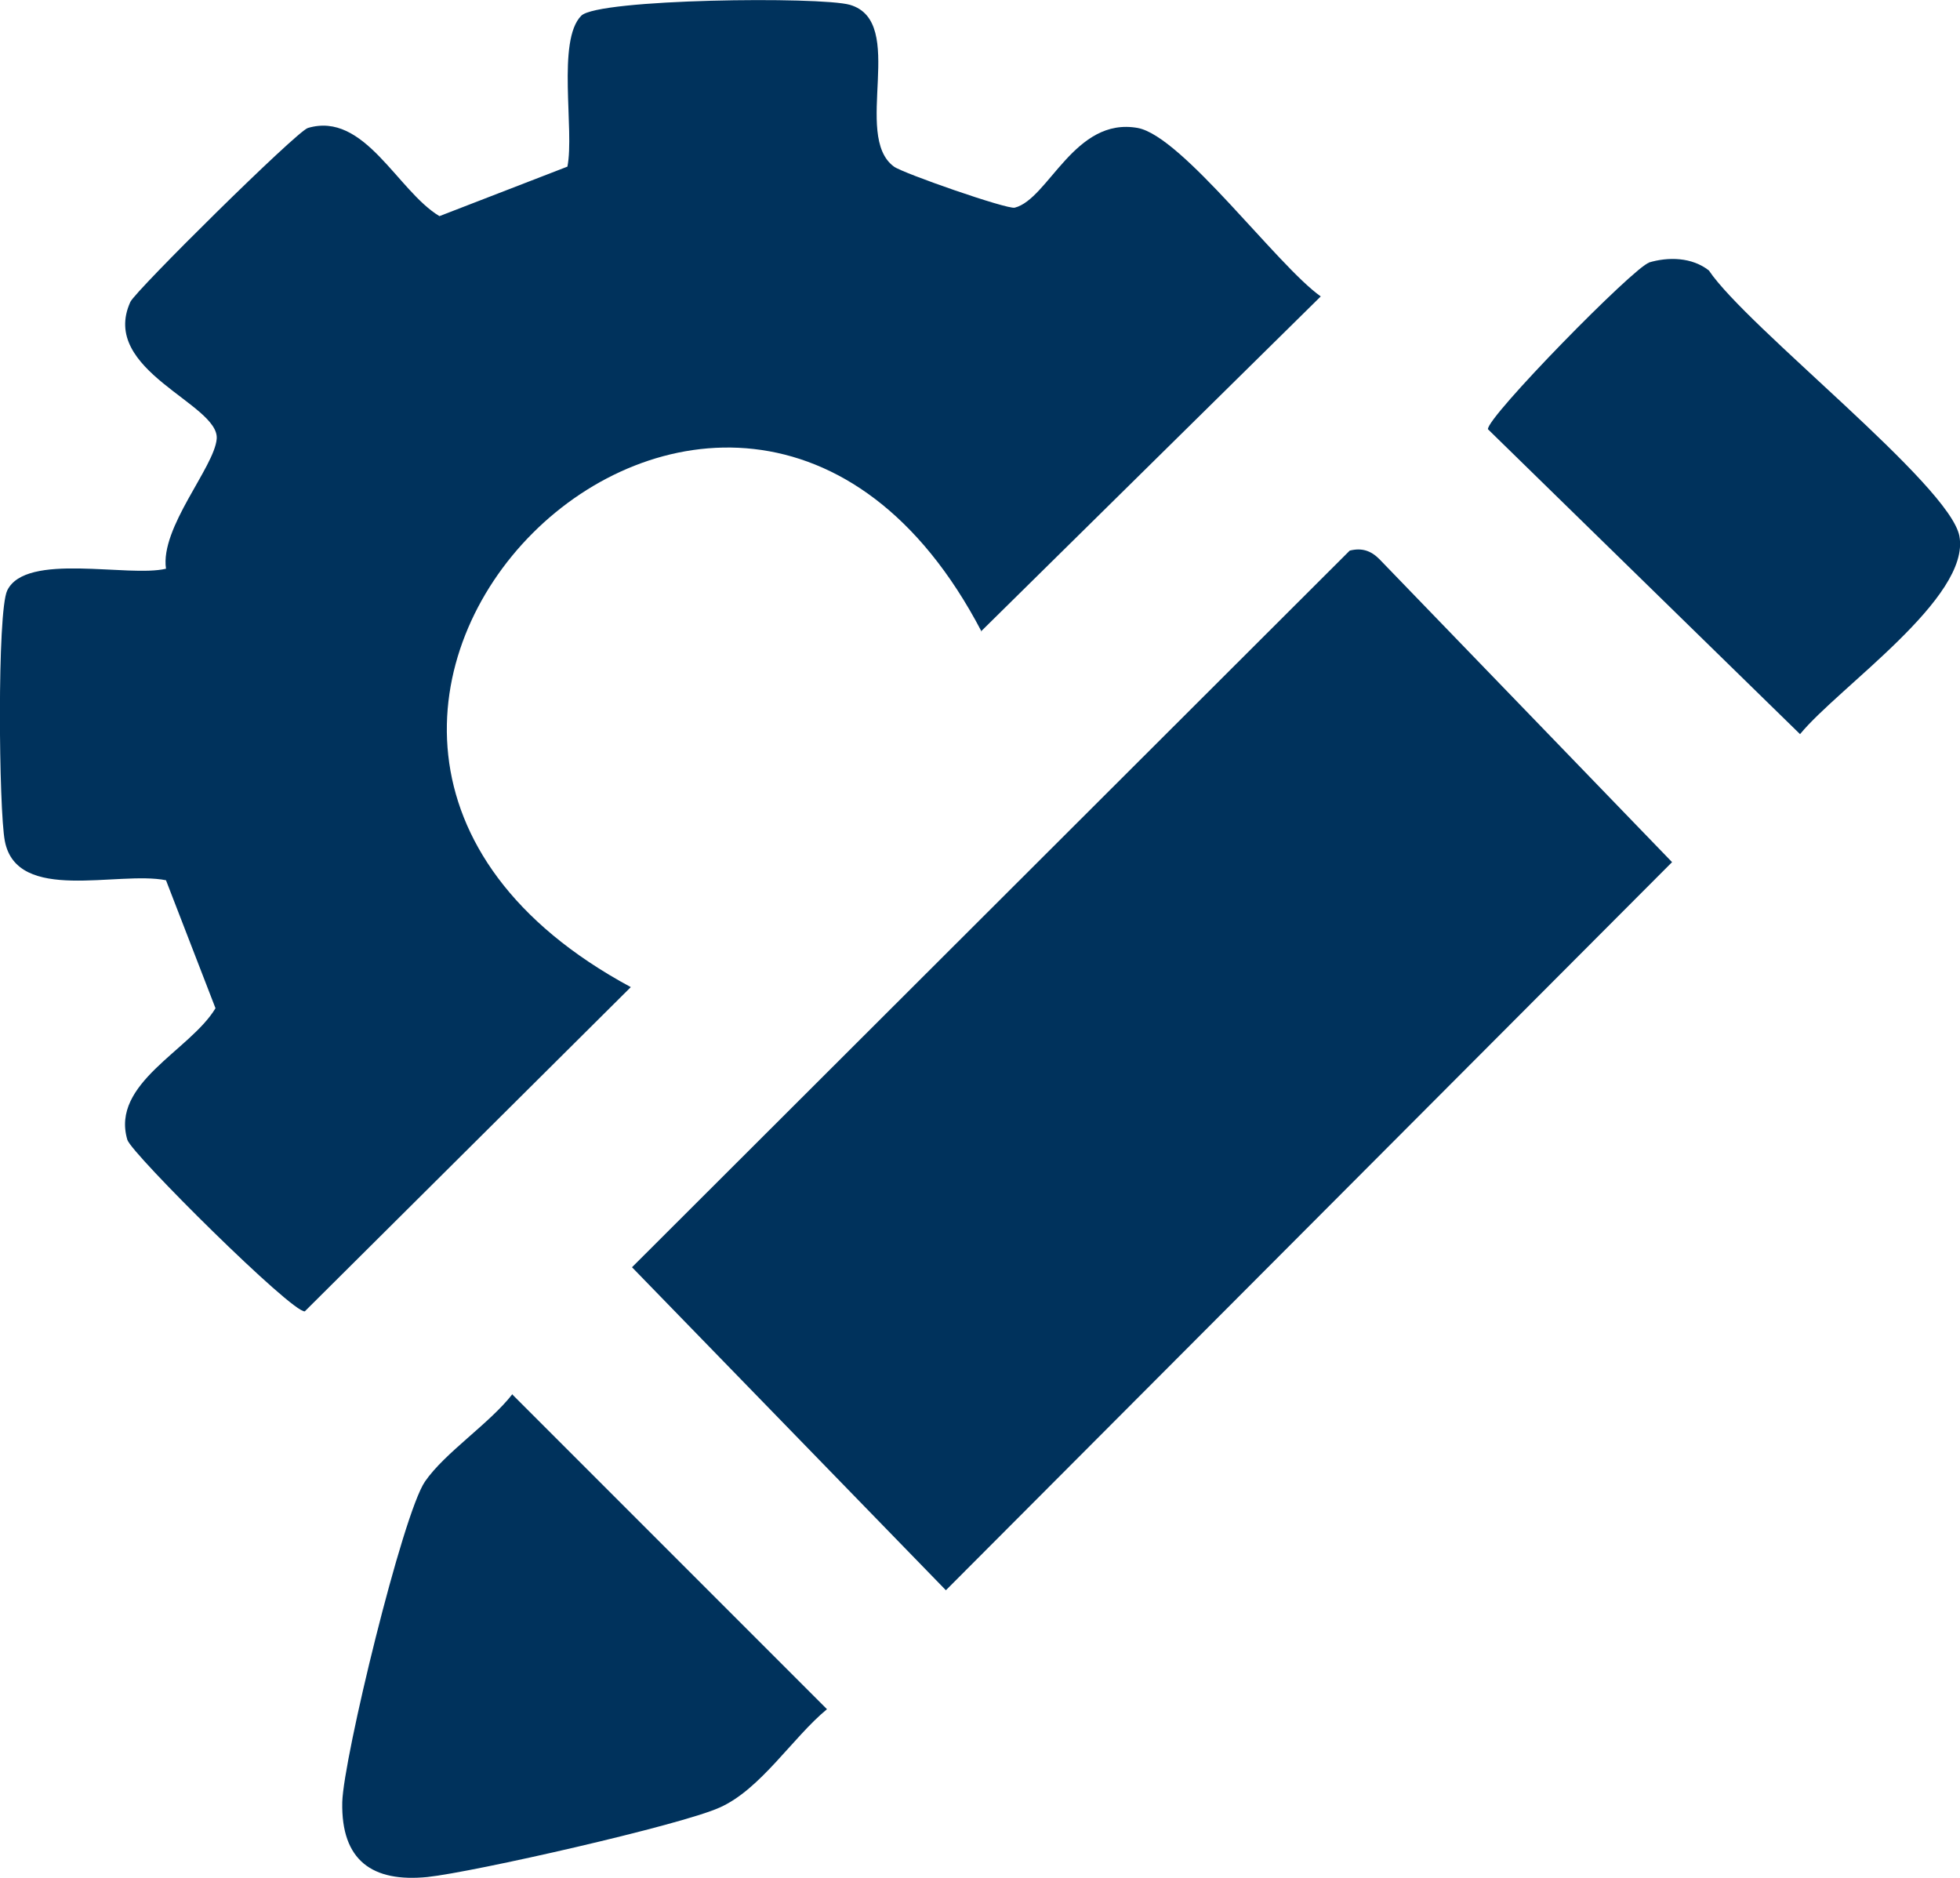
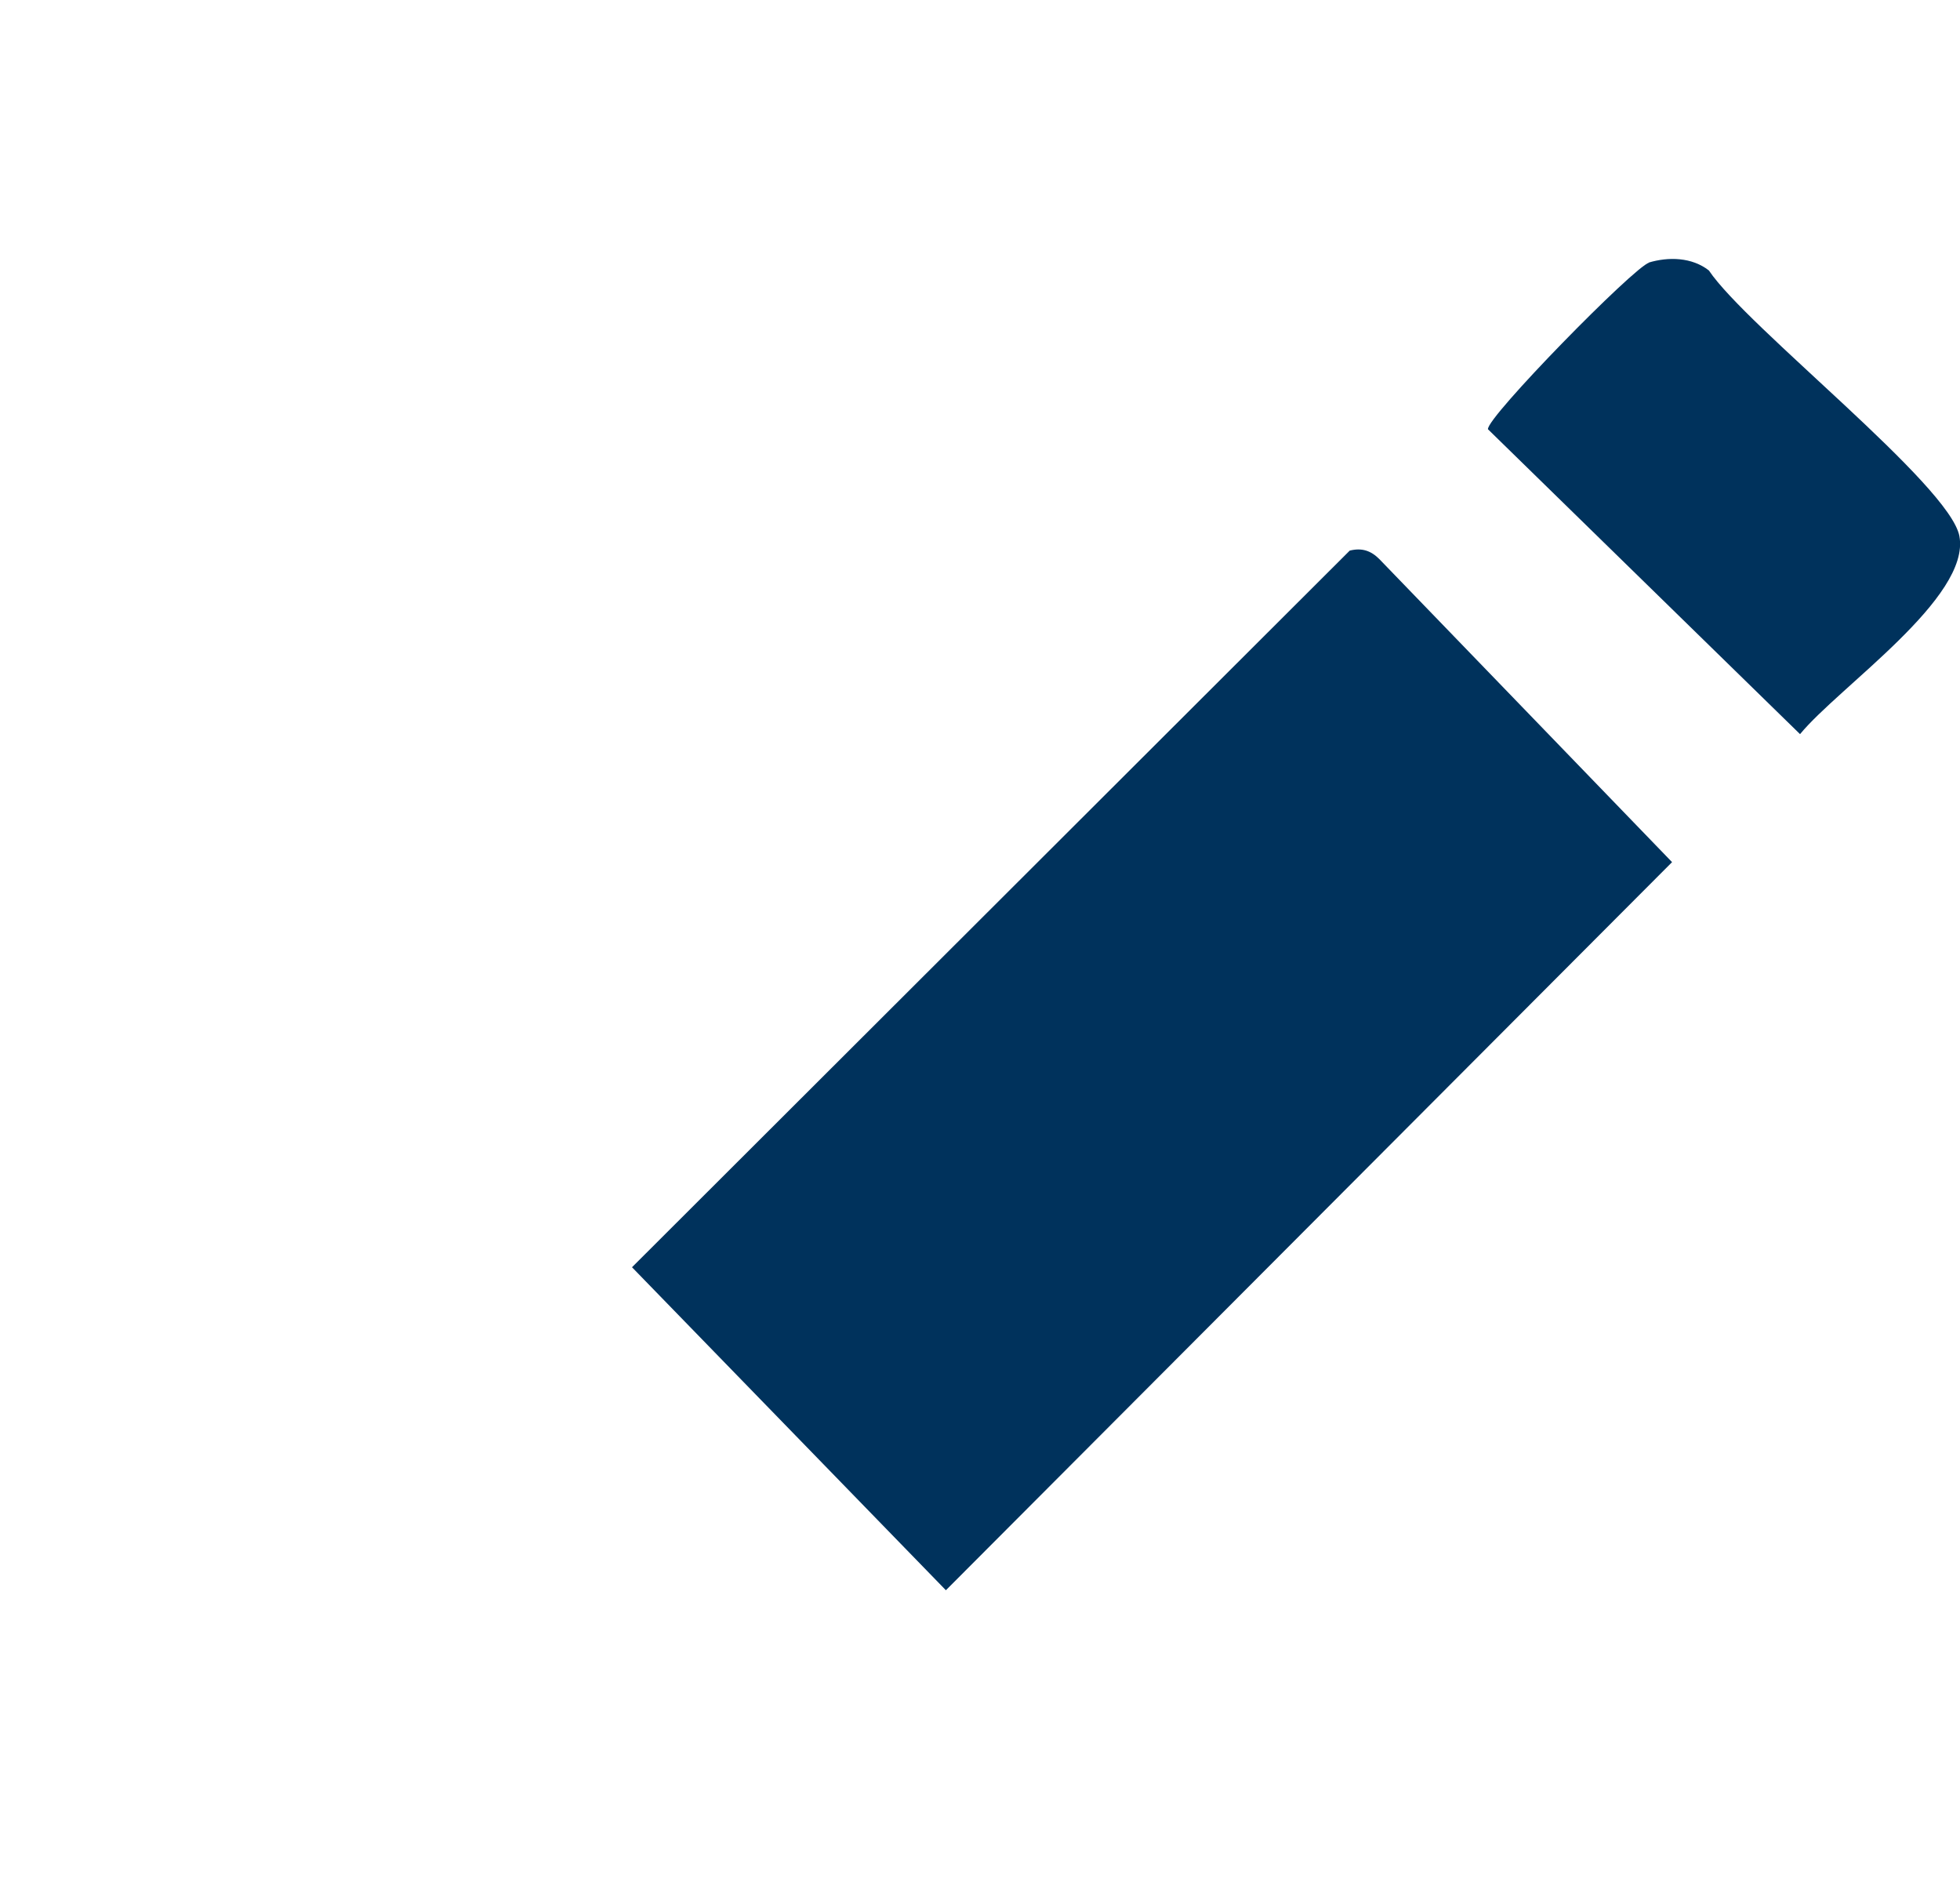
<svg xmlns="http://www.w3.org/2000/svg" id="Layer_2" width="32.47" height="31.11" viewBox="0 0 32.47 31.11">
  <defs>
    <style>.cls-1{fill:#00325c;}</style>
  </defs>
  <g id="Capa_1">
    <g id="l9znoI">
-       <path class="cls-1" d="M16.26,10.46c-4.14-7.92-13.75,1.61-5.81,5.89l-5.4,5.37c-.2.04-2.87-2.61-2.94-2.84-.28-.94,1.04-1.48,1.46-2.18l-.82-2.12c-.8-.16-2.47.39-2.67-.65-.1-.52-.13-3.8.04-4.15.31-.64,2.01-.21,2.63-.36-.1-.68.8-1.68.84-2.15.05-.58-1.95-1.13-1.43-2.27.09-.19,2.75-2.82,2.94-2.88.94-.28,1.48,1.04,2.18,1.46l2.12-.82c.12-.6-.18-2.09.23-2.5.28-.28,3.96-.32,4.45-.18.96.28.03,2.17.73,2.68.15.11,1.87.71,2,.68.56-.14.99-1.51,2.04-1.32.74.14,2.31,2.28,3.03,2.79l-5.63,5.55Z" />
      <path class="cls-1" d="M22.36,9.12c.2-.05.35,0,.49.14l4.85,5.02-12.03,12.06-5.2-5.35,11.89-11.87Z" />
-       <path class="cls-1" d="M8.49,23.1l5.21,5.21c-.57.47-1.1,1.33-1.78,1.63-.64.29-4.08,1.07-4.84,1.15-.91.09-1.43-.27-1.41-1.24.02-.73,1-4.77,1.37-5.31.33-.48,1.07-.96,1.45-1.45Z" />
-       <path class="cls-1" d="M27.31,4.35c.33-.1.72-.09,1,.13.63.94,3.99,3.55,4.15,4.4.19,1.02-2,2.5-2.64,3.28l-5.17-5.05c-.03-.19,2.42-2.69,2.67-2.76Z" />
+       <path class="cls-1" d="M27.31,4.35c.33-.1.72-.09,1,.13.63.94,3.99,3.55,4.15,4.4.19,1.02-2,2.5-2.64,3.28l-5.17-5.05c-.03-.19,2.42-2.69,2.67-2.76" />
    </g>
  </g>
</svg>